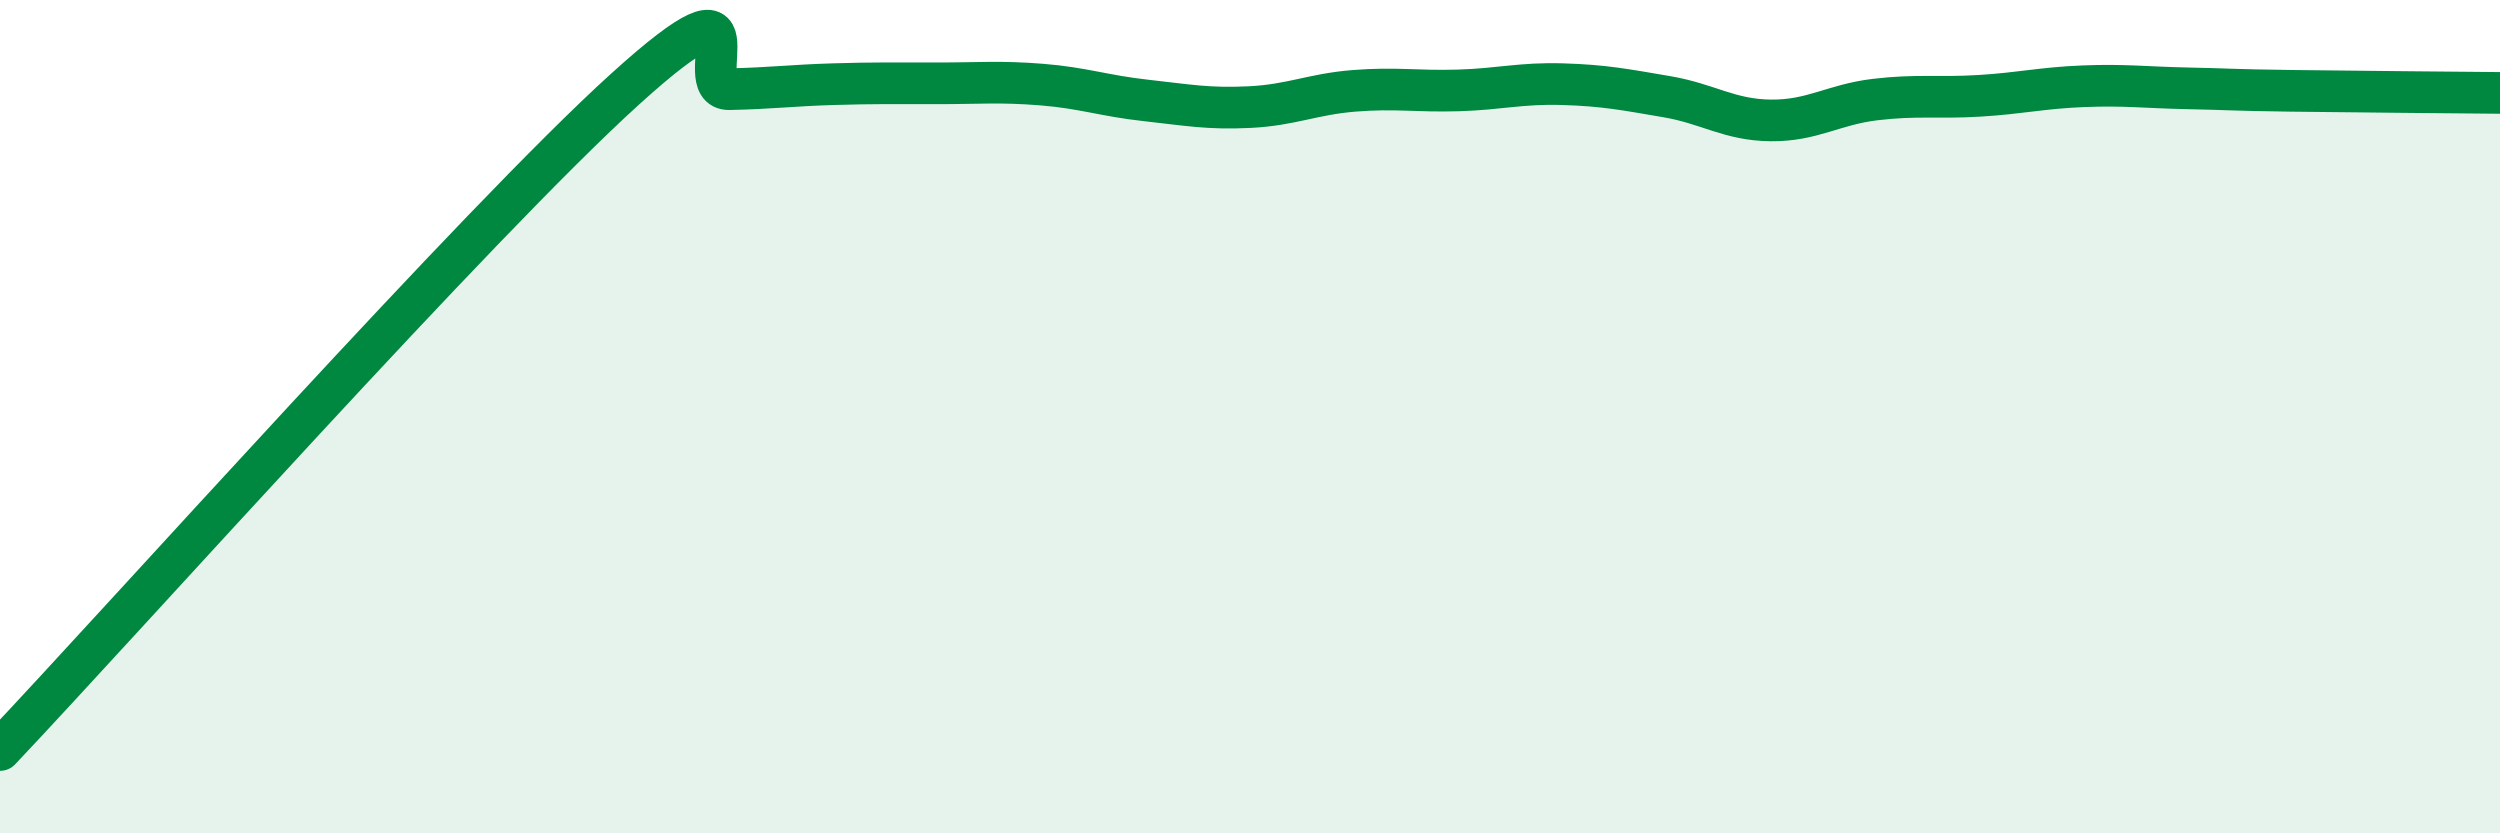
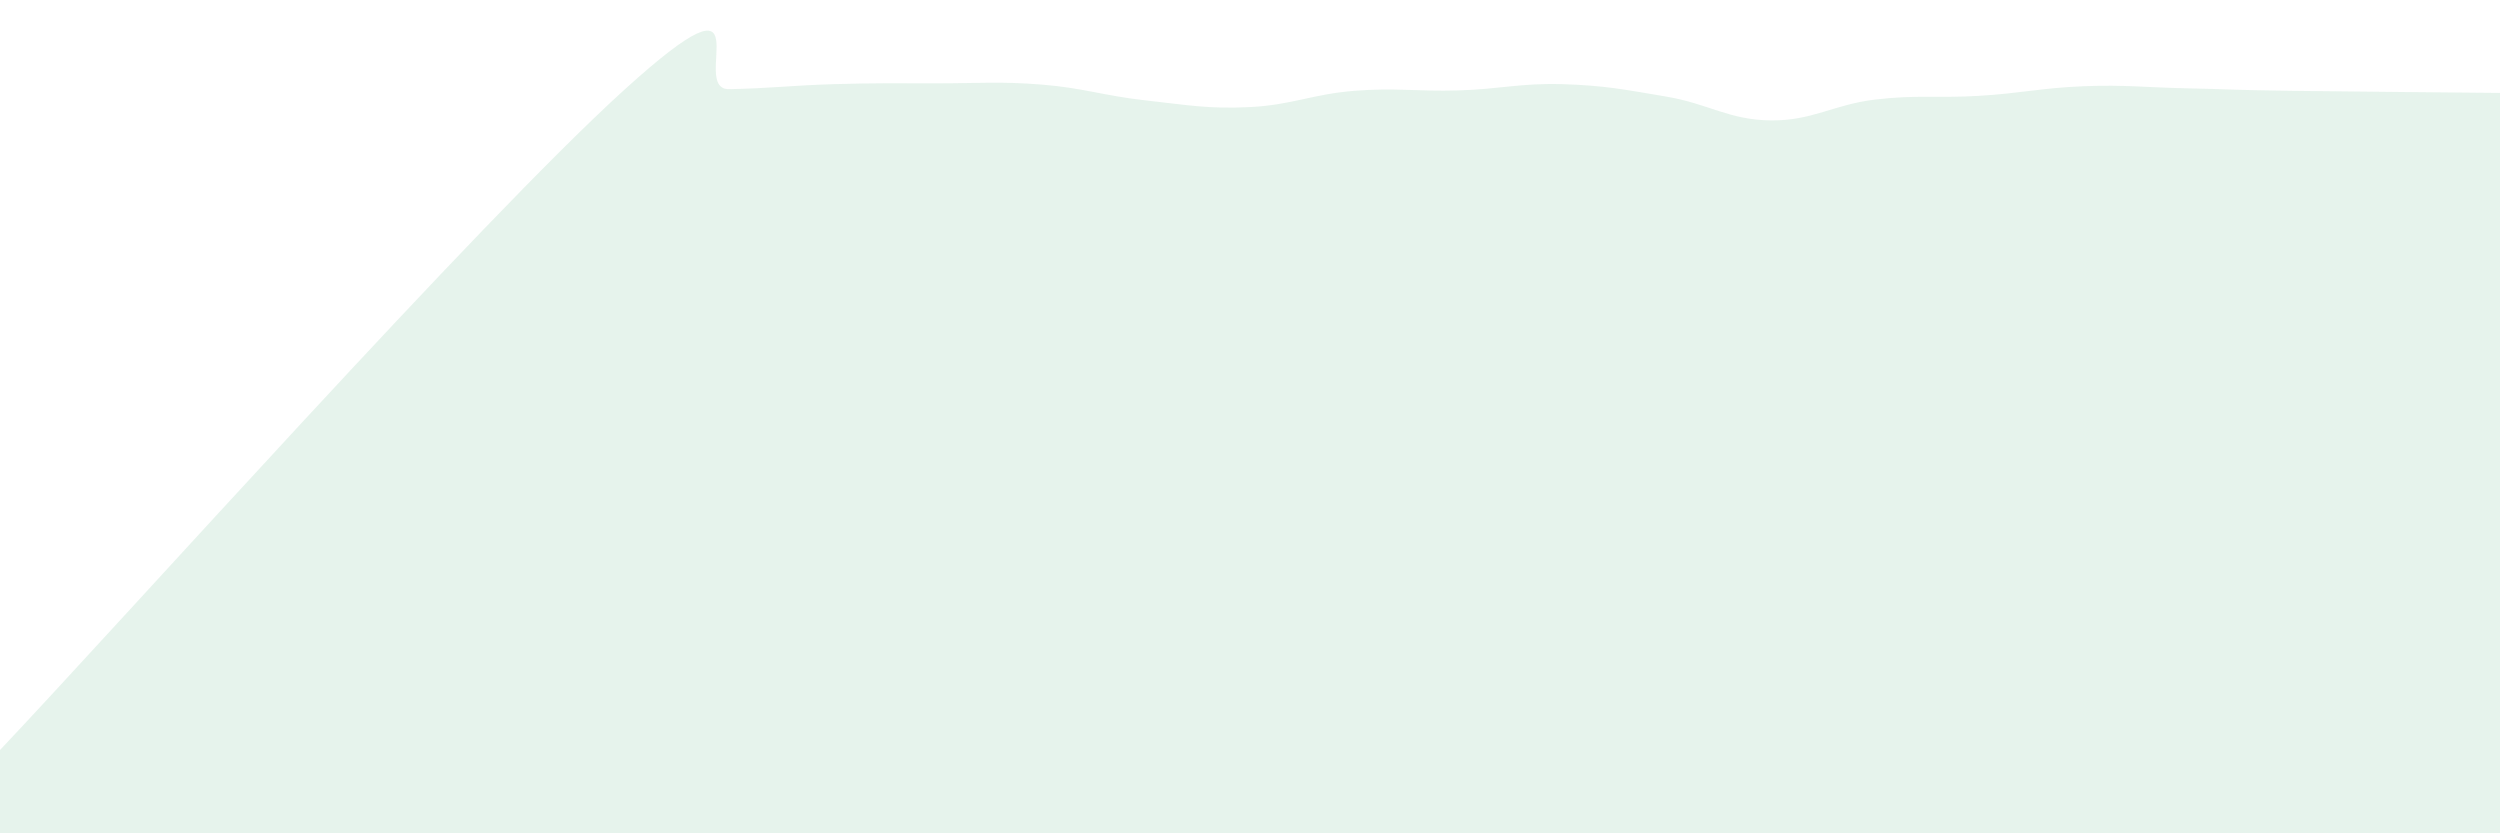
<svg xmlns="http://www.w3.org/2000/svg" width="60" height="20" viewBox="0 0 60 20">
  <path d="M 0,18 C 3,14.83 11.5,5.31 15,2.14 C 18.5,-1.03 16.5,2.16 17.5,2.14 C 18.5,2.12 19,2.05 20,2.02 C 21,1.99 21.5,2 22.5,2 C 23.5,2 24,1.95 25,2.03 C 26,2.11 26.5,2.3 27.5,2.41 C 28.5,2.52 29,2.62 30,2.57 C 31,2.52 31.5,2.26 32.5,2.18 C 33.5,2.1 34,2.2 35,2.17 C 36,2.14 36.5,1.99 37.5,2.02 C 38.5,2.05 39,2.15 40,2.32 C 41,2.49 41.5,2.88 42.5,2.89 C 43.5,2.9 44,2.51 45,2.39 C 46,2.27 46.5,2.36 47.5,2.3 C 48.5,2.24 49,2.11 50,2.07 C 51,2.03 51.5,2.1 52.5,2.12 C 53.5,2.14 53.5,2.16 55,2.18 C 56.5,2.2 59,2.22 60,2.23L60 20L0 20Z" fill="#008740" opacity="0.1" stroke-linecap="round" stroke-linejoin="round" />
-   <path d="M 0,18 C 3,14.83 11.5,5.31 15,2.14 C 18.5,-1.03 16.5,2.16 17.5,2.14 C 18.5,2.12 19,2.05 20,2.02 C 21,1.99 21.5,2 22.5,2 C 23.5,2 24,1.95 25,2.03 C 26,2.11 26.5,2.3 27.5,2.41 C 28.5,2.52 29,2.62 30,2.57 C 31,2.52 31.5,2.26 32.5,2.18 C 33.5,2.1 34,2.2 35,2.17 C 36,2.14 36.5,1.99 37.5,2.02 C 38.5,2.05 39,2.15 40,2.32 C 41,2.49 41.5,2.88 42.5,2.89 C 43.5,2.9 44,2.51 45,2.39 C 46,2.27 46.5,2.36 47.5,2.3 C 48.5,2.24 49,2.11 50,2.07 C 51,2.03 51.5,2.1 52.5,2.12 C 53.5,2.14 53.5,2.16 55,2.18 C 56.5,2.2 59,2.22 60,2.23" stroke="#008740" stroke-width="1" fill="none" stroke-linecap="round" stroke-linejoin="round" />
</svg>